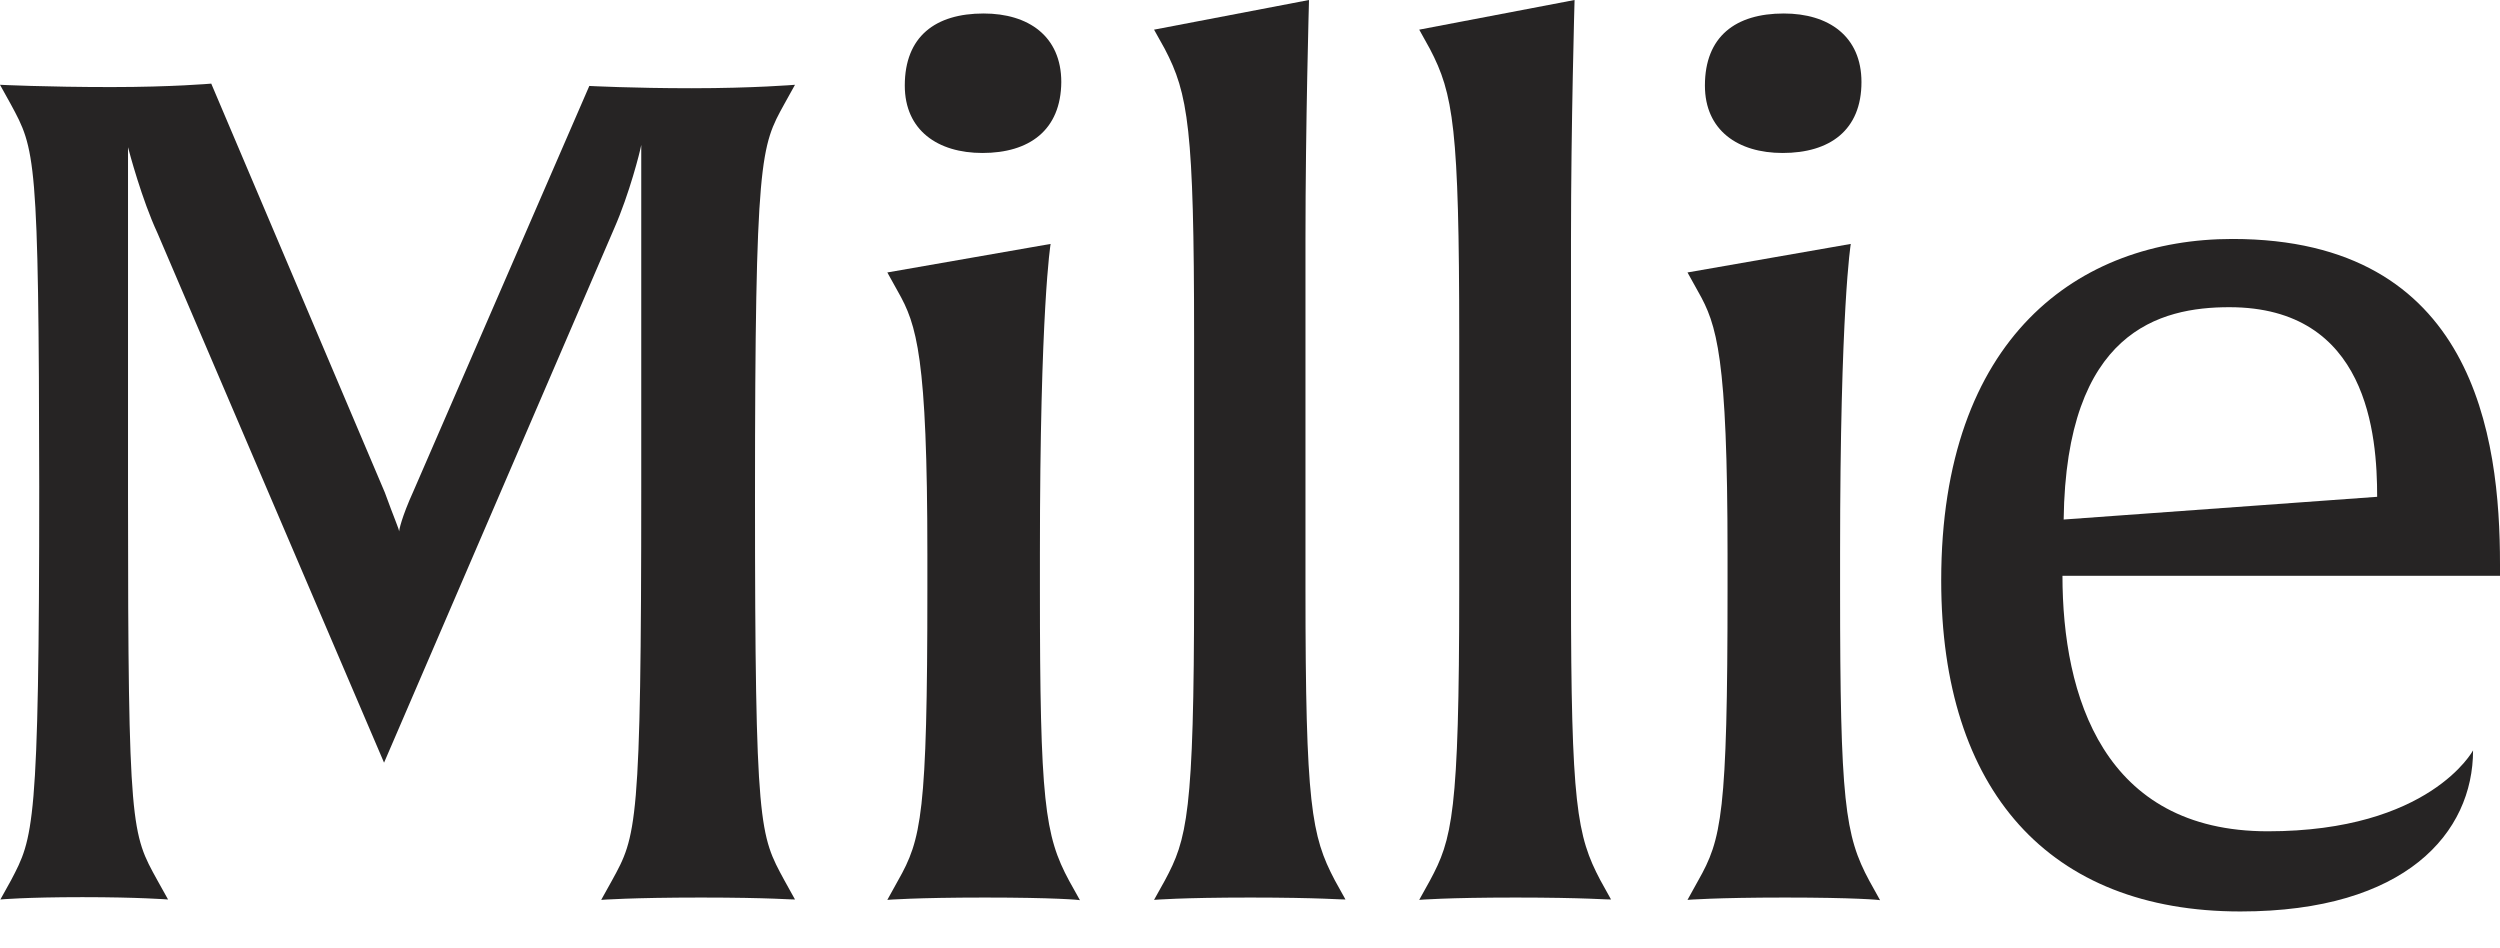
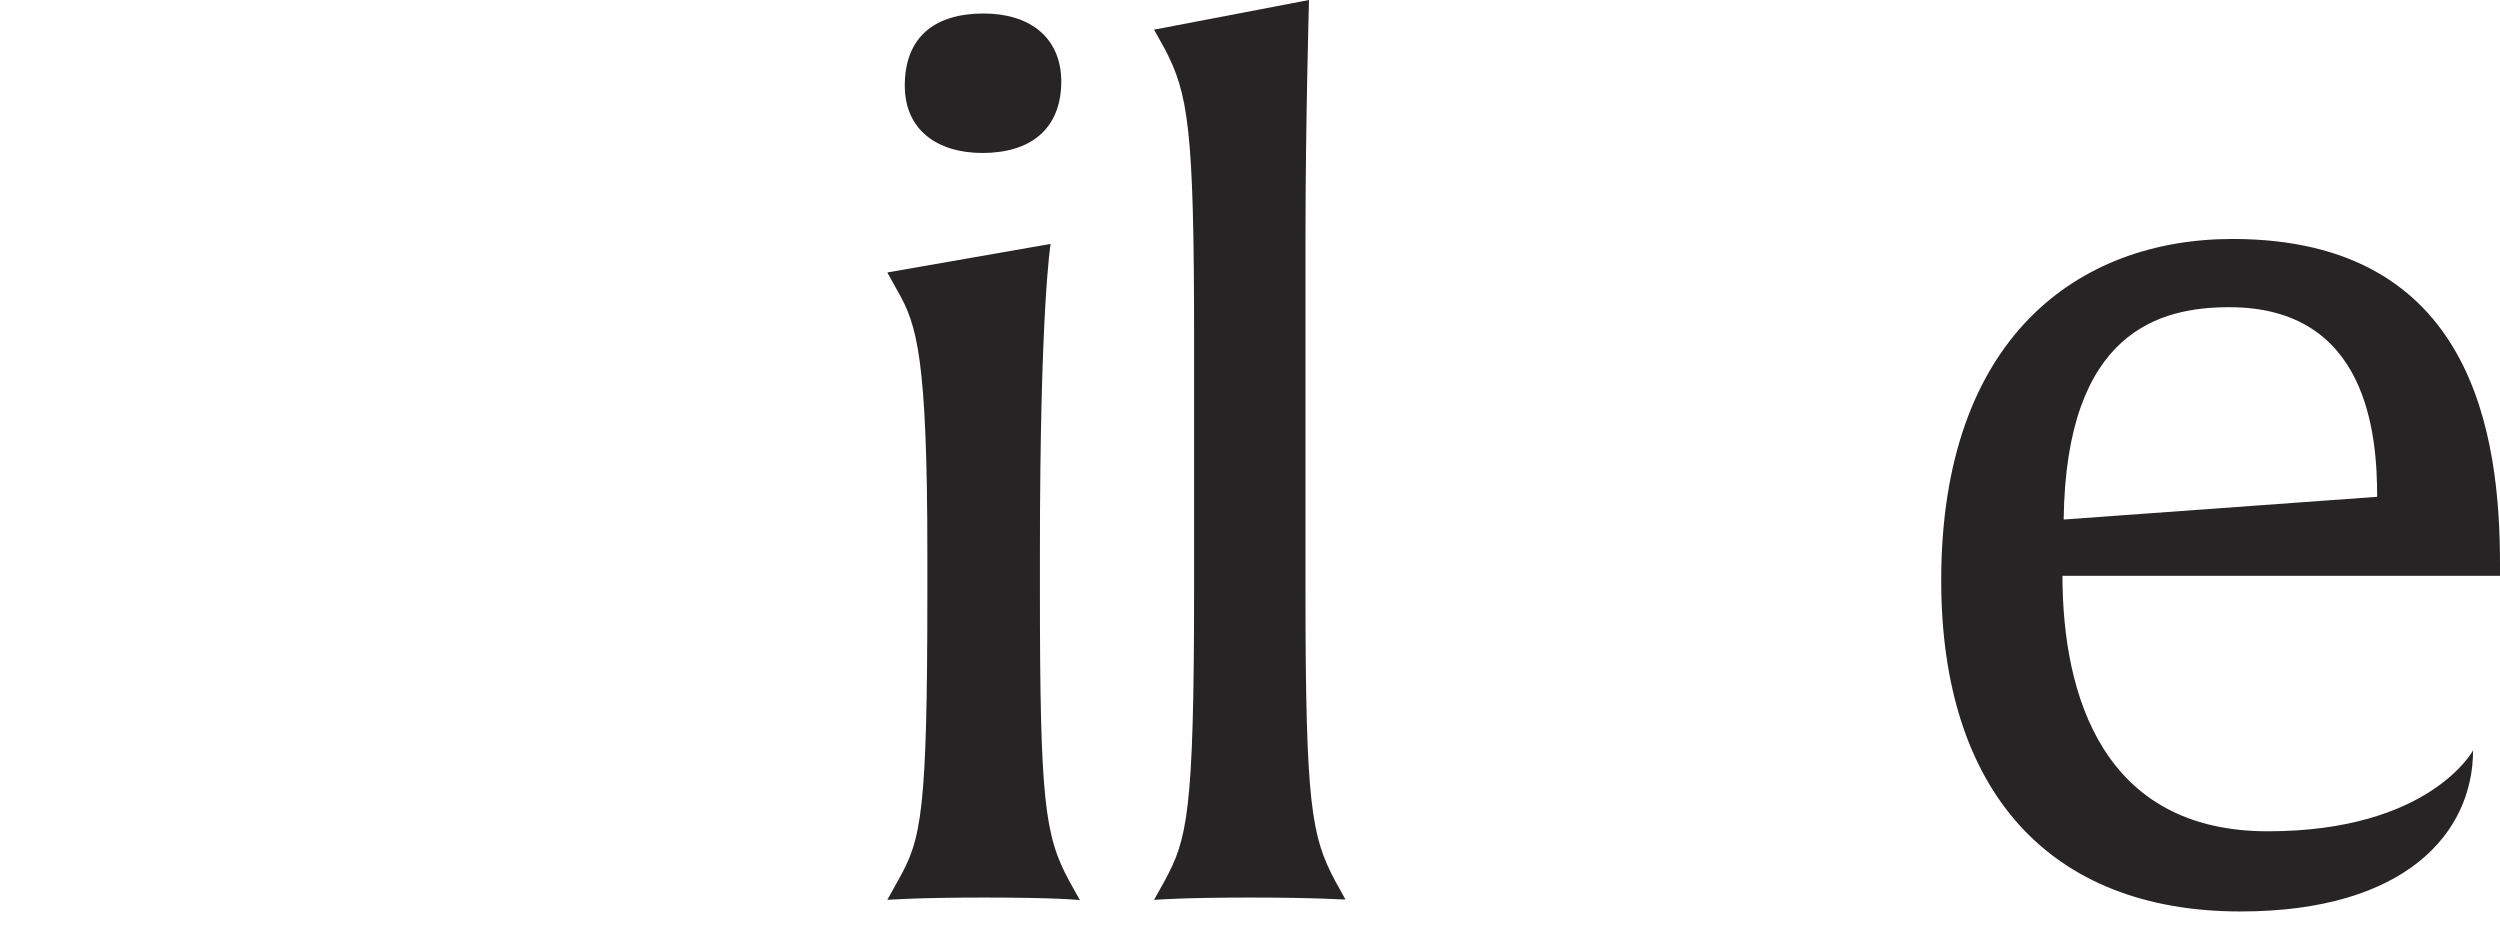
<svg xmlns="http://www.w3.org/2000/svg" width="58" height="22" viewBox="0 0 58 22" fill="none">
-   <path d="M16.265 20.823C14.656 20.823 13.948 20.877 13.948 20.877L14.197 20.429C14.767 19.392 14.877 19.213 14.877 11.292V3.362C14.849 3.523 14.601 4.497 14.252 5.293L8.91 17.694L3.65 5.4C3.292 4.631 2.997 3.523 2.97 3.415V11.551C2.97 19.258 3.053 19.339 3.65 20.421L3.899 20.868C3.899 20.868 3.218 20.814 1.912 20.814C0.579 20.814 0.009 20.868 0.009 20.868L0.257 20.421C0.772 19.437 0.91 19.231 0.91 11.283C0.901 3.576 0.818 3.469 0.248 2.414L0 1.967C0 1.967 1.067 2.02 2.584 2.02C4 2.02 4.901 1.94 4.901 1.94L8.928 11.426C9.149 12.034 9.259 12.275 9.259 12.329C9.259 12.302 9.314 12.007 9.59 11.399L13.672 1.994C13.672 1.994 14.684 2.047 16.045 2.047C17.488 2.047 18.444 1.967 18.444 1.967L18.196 2.414C17.654 3.397 17.516 3.603 17.516 11.551C17.516 19.258 17.626 19.366 18.196 20.421L18.444 20.868C18.444 20.877 17.874 20.823 16.265 20.823Z" fill="#262424" />
  <path d="M22.793 3.549C21.754 3.549 20.991 3.022 20.991 1.985C20.991 0.849 21.698 0.313 22.82 0.313C23.859 0.313 24.622 0.84 24.622 1.904C24.613 3.022 23.878 3.549 22.793 3.549ZM22.848 20.823C21.239 20.823 20.586 20.877 20.586 20.877L20.834 20.429C21.377 19.473 21.515 18.892 21.515 13.679V12.857C21.515 8.27 21.266 7.528 20.834 6.768L20.586 6.321L24.374 5.659C24.374 5.659 24.126 7.143 24.126 12.839V13.688C24.126 18.588 24.236 19.383 24.806 20.438L25.055 20.885C25.055 20.877 24.457 20.823 22.848 20.823Z" fill="#262424" />
  <path d="M29.009 20.823C27.4 20.823 26.774 20.877 26.774 20.877L27.023 20.43C27.538 19.473 27.703 18.892 27.703 13.679V7.814C27.703 2.968 27.565 2.173 27.023 1.135L26.774 0.688L30.369 0C30.369 0 30.287 2.888 30.287 5.561V13.67C30.287 18.677 30.425 19.392 30.967 20.421L31.215 20.868C31.215 20.877 30.609 20.823 29.009 20.823Z" fill="#262424" />
-   <path d="M35.16 20.823C33.551 20.823 32.926 20.877 32.926 20.877L33.174 20.43C33.689 19.473 33.854 18.892 33.854 13.679V7.814C33.854 2.968 33.717 2.173 33.174 1.135L32.926 0.688L36.53 0C36.53 0 36.447 2.888 36.447 5.561V13.67C36.447 18.677 36.585 19.392 37.128 20.421L37.376 20.868C37.367 20.877 36.769 20.823 35.16 20.823Z" fill="#262424" />
-   <path d="M41.357 3.549C40.318 3.549 39.554 3.022 39.554 1.985C39.554 0.849 40.262 0.313 41.384 0.313C42.423 0.313 43.186 0.84 43.186 1.904C43.186 3.022 42.451 3.549 41.357 3.549ZM41.412 20.823C39.803 20.823 39.15 20.877 39.15 20.877L39.398 20.429C39.941 19.473 40.079 18.892 40.079 13.679V12.857C40.079 8.27 39.83 7.528 39.398 6.768L39.15 6.321L42.938 5.659C42.938 5.659 42.69 7.143 42.69 12.839V13.688C42.69 18.588 42.8 19.383 43.37 20.438L43.618 20.885C43.618 20.877 43.021 20.823 41.412 20.823Z" fill="#262424" />
  <path d="M51.72 7.127C50.111 7.127 47.932 7.681 47.877 12.053L55.15 11.526C55.15 10.095 54.938 7.127 51.72 7.127ZM47.849 13.35C47.849 16.157 48.805 19.286 52.612 19.286C56.373 19.286 57.375 17.409 57.375 17.409C57.375 19.313 55.821 21.146 51.978 21.146C47.537 21.146 45.036 18.339 45.036 13.466C45.036 7.824 48.226 5.544 51.794 5.544C57.402 5.544 58 10.131 58 13.09V13.359H47.849V13.35Z" fill="#262424" />
</svg>